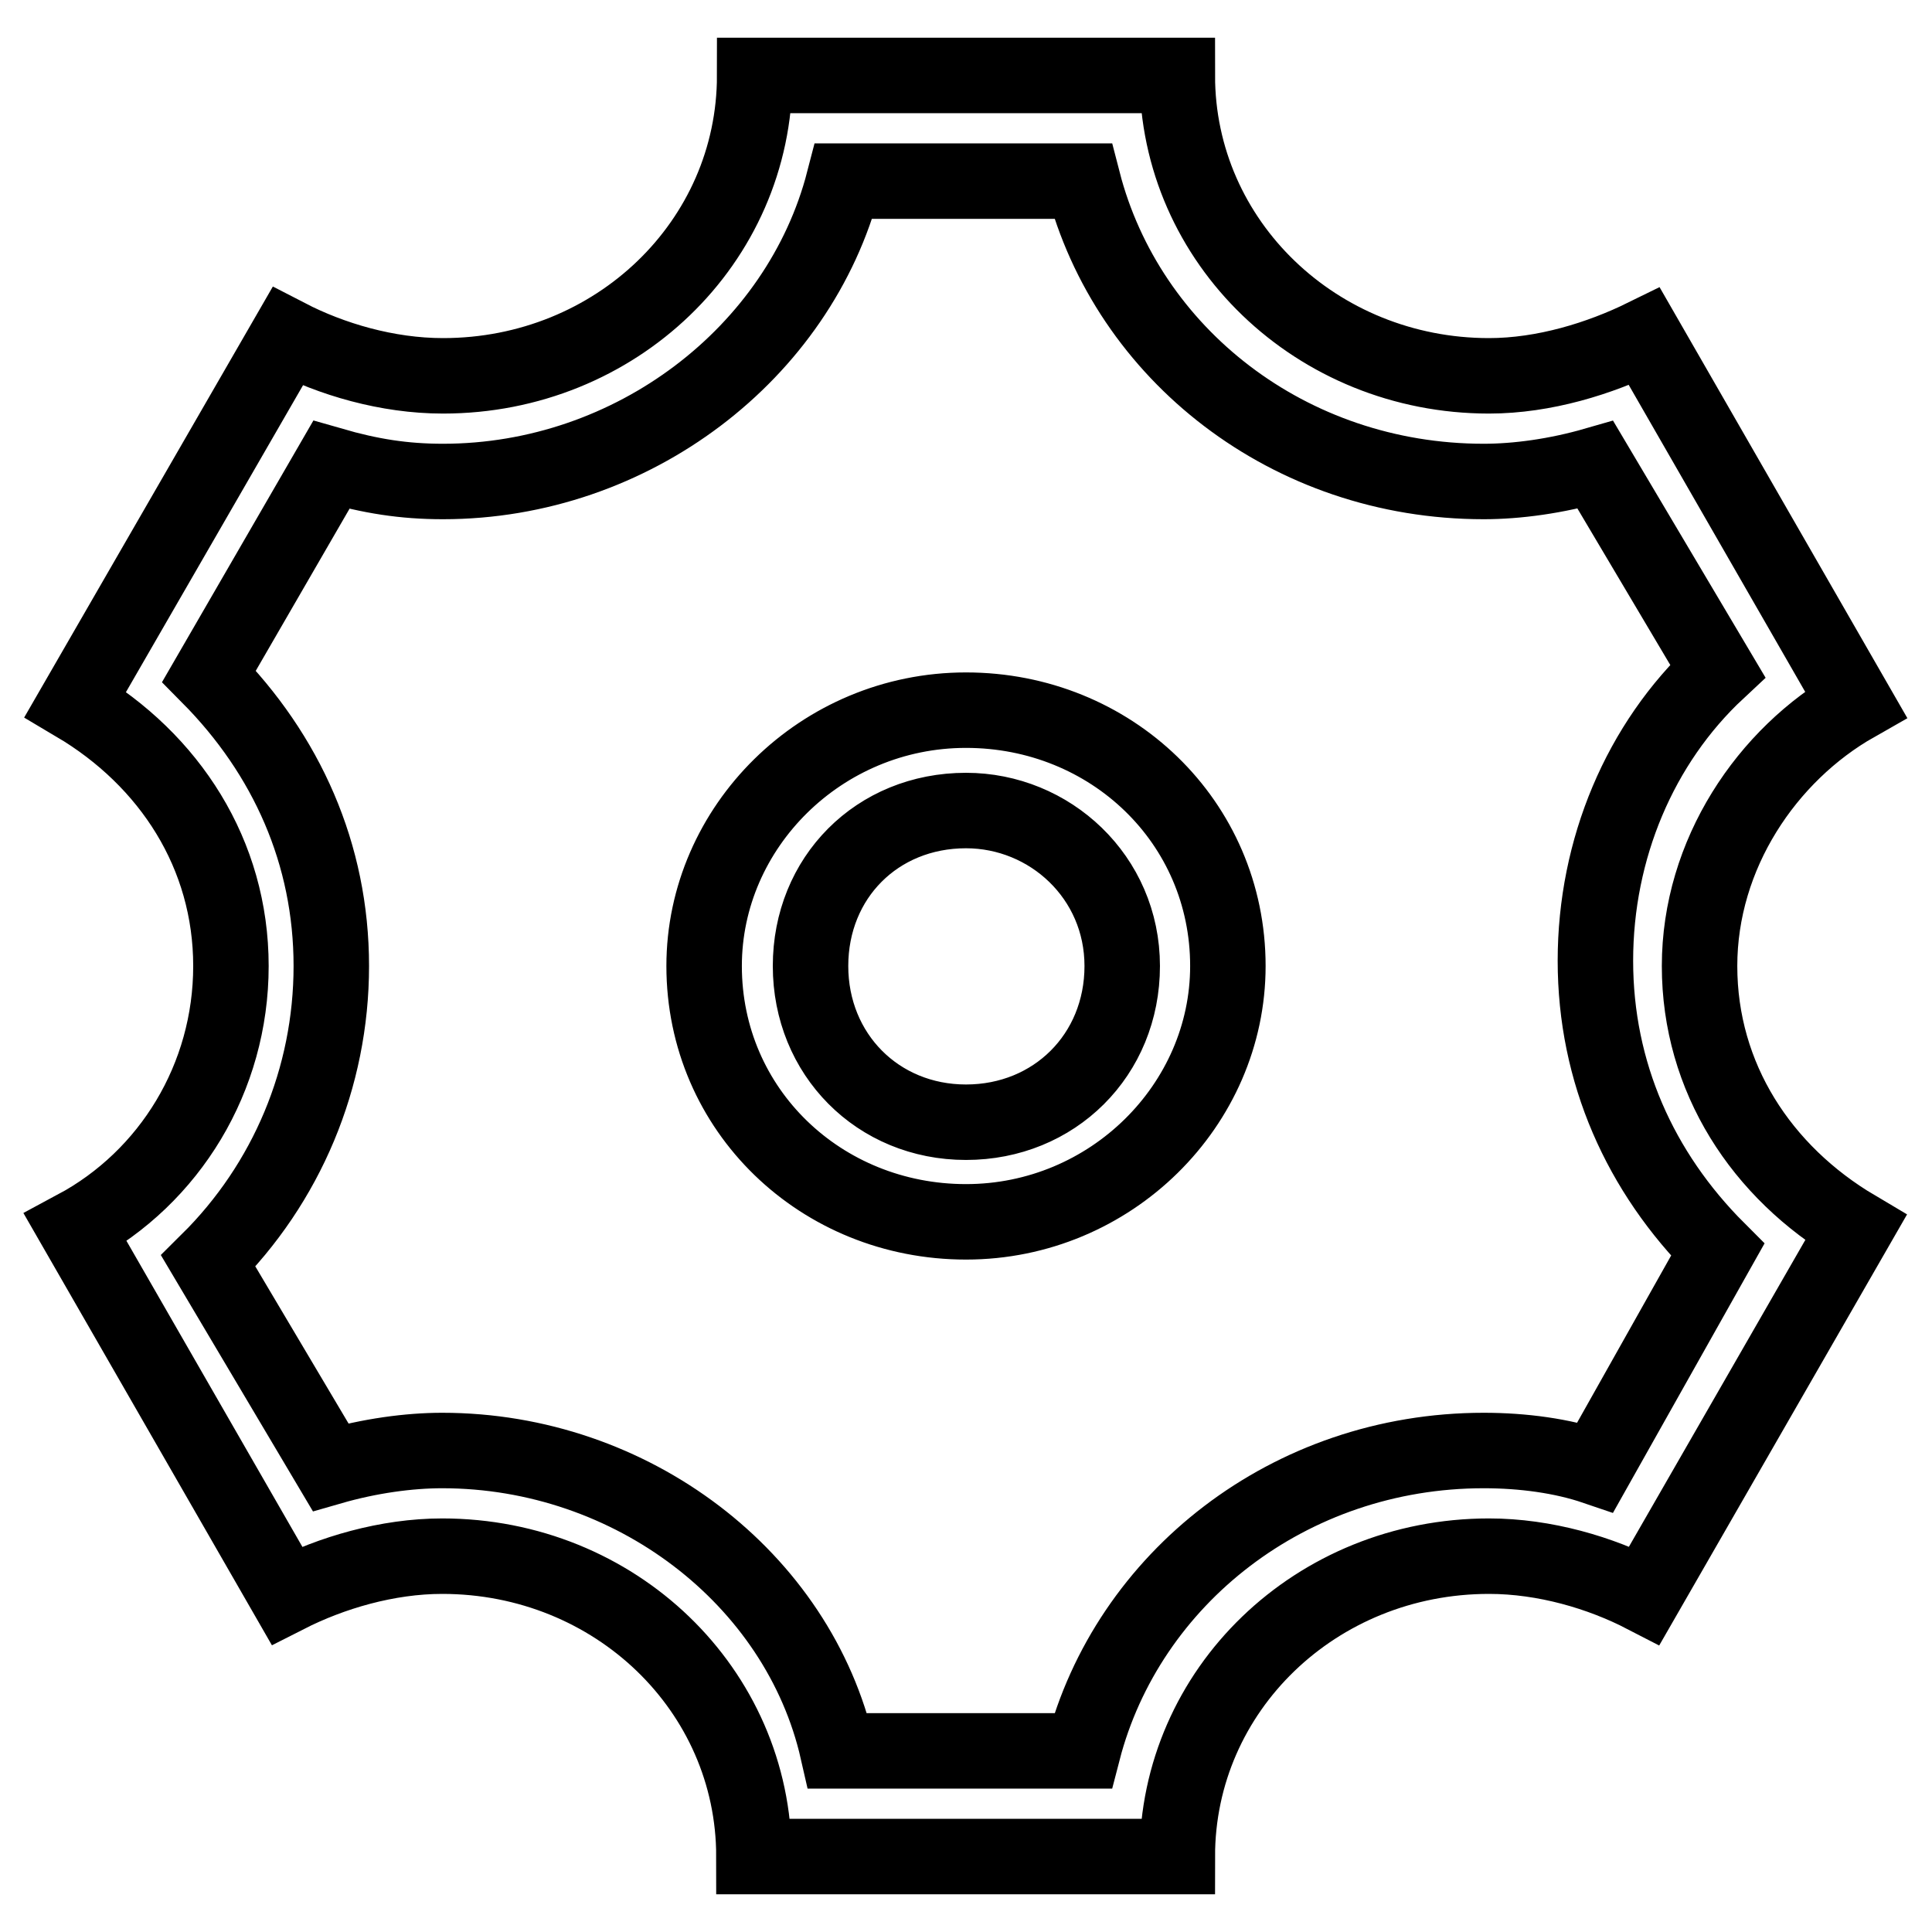
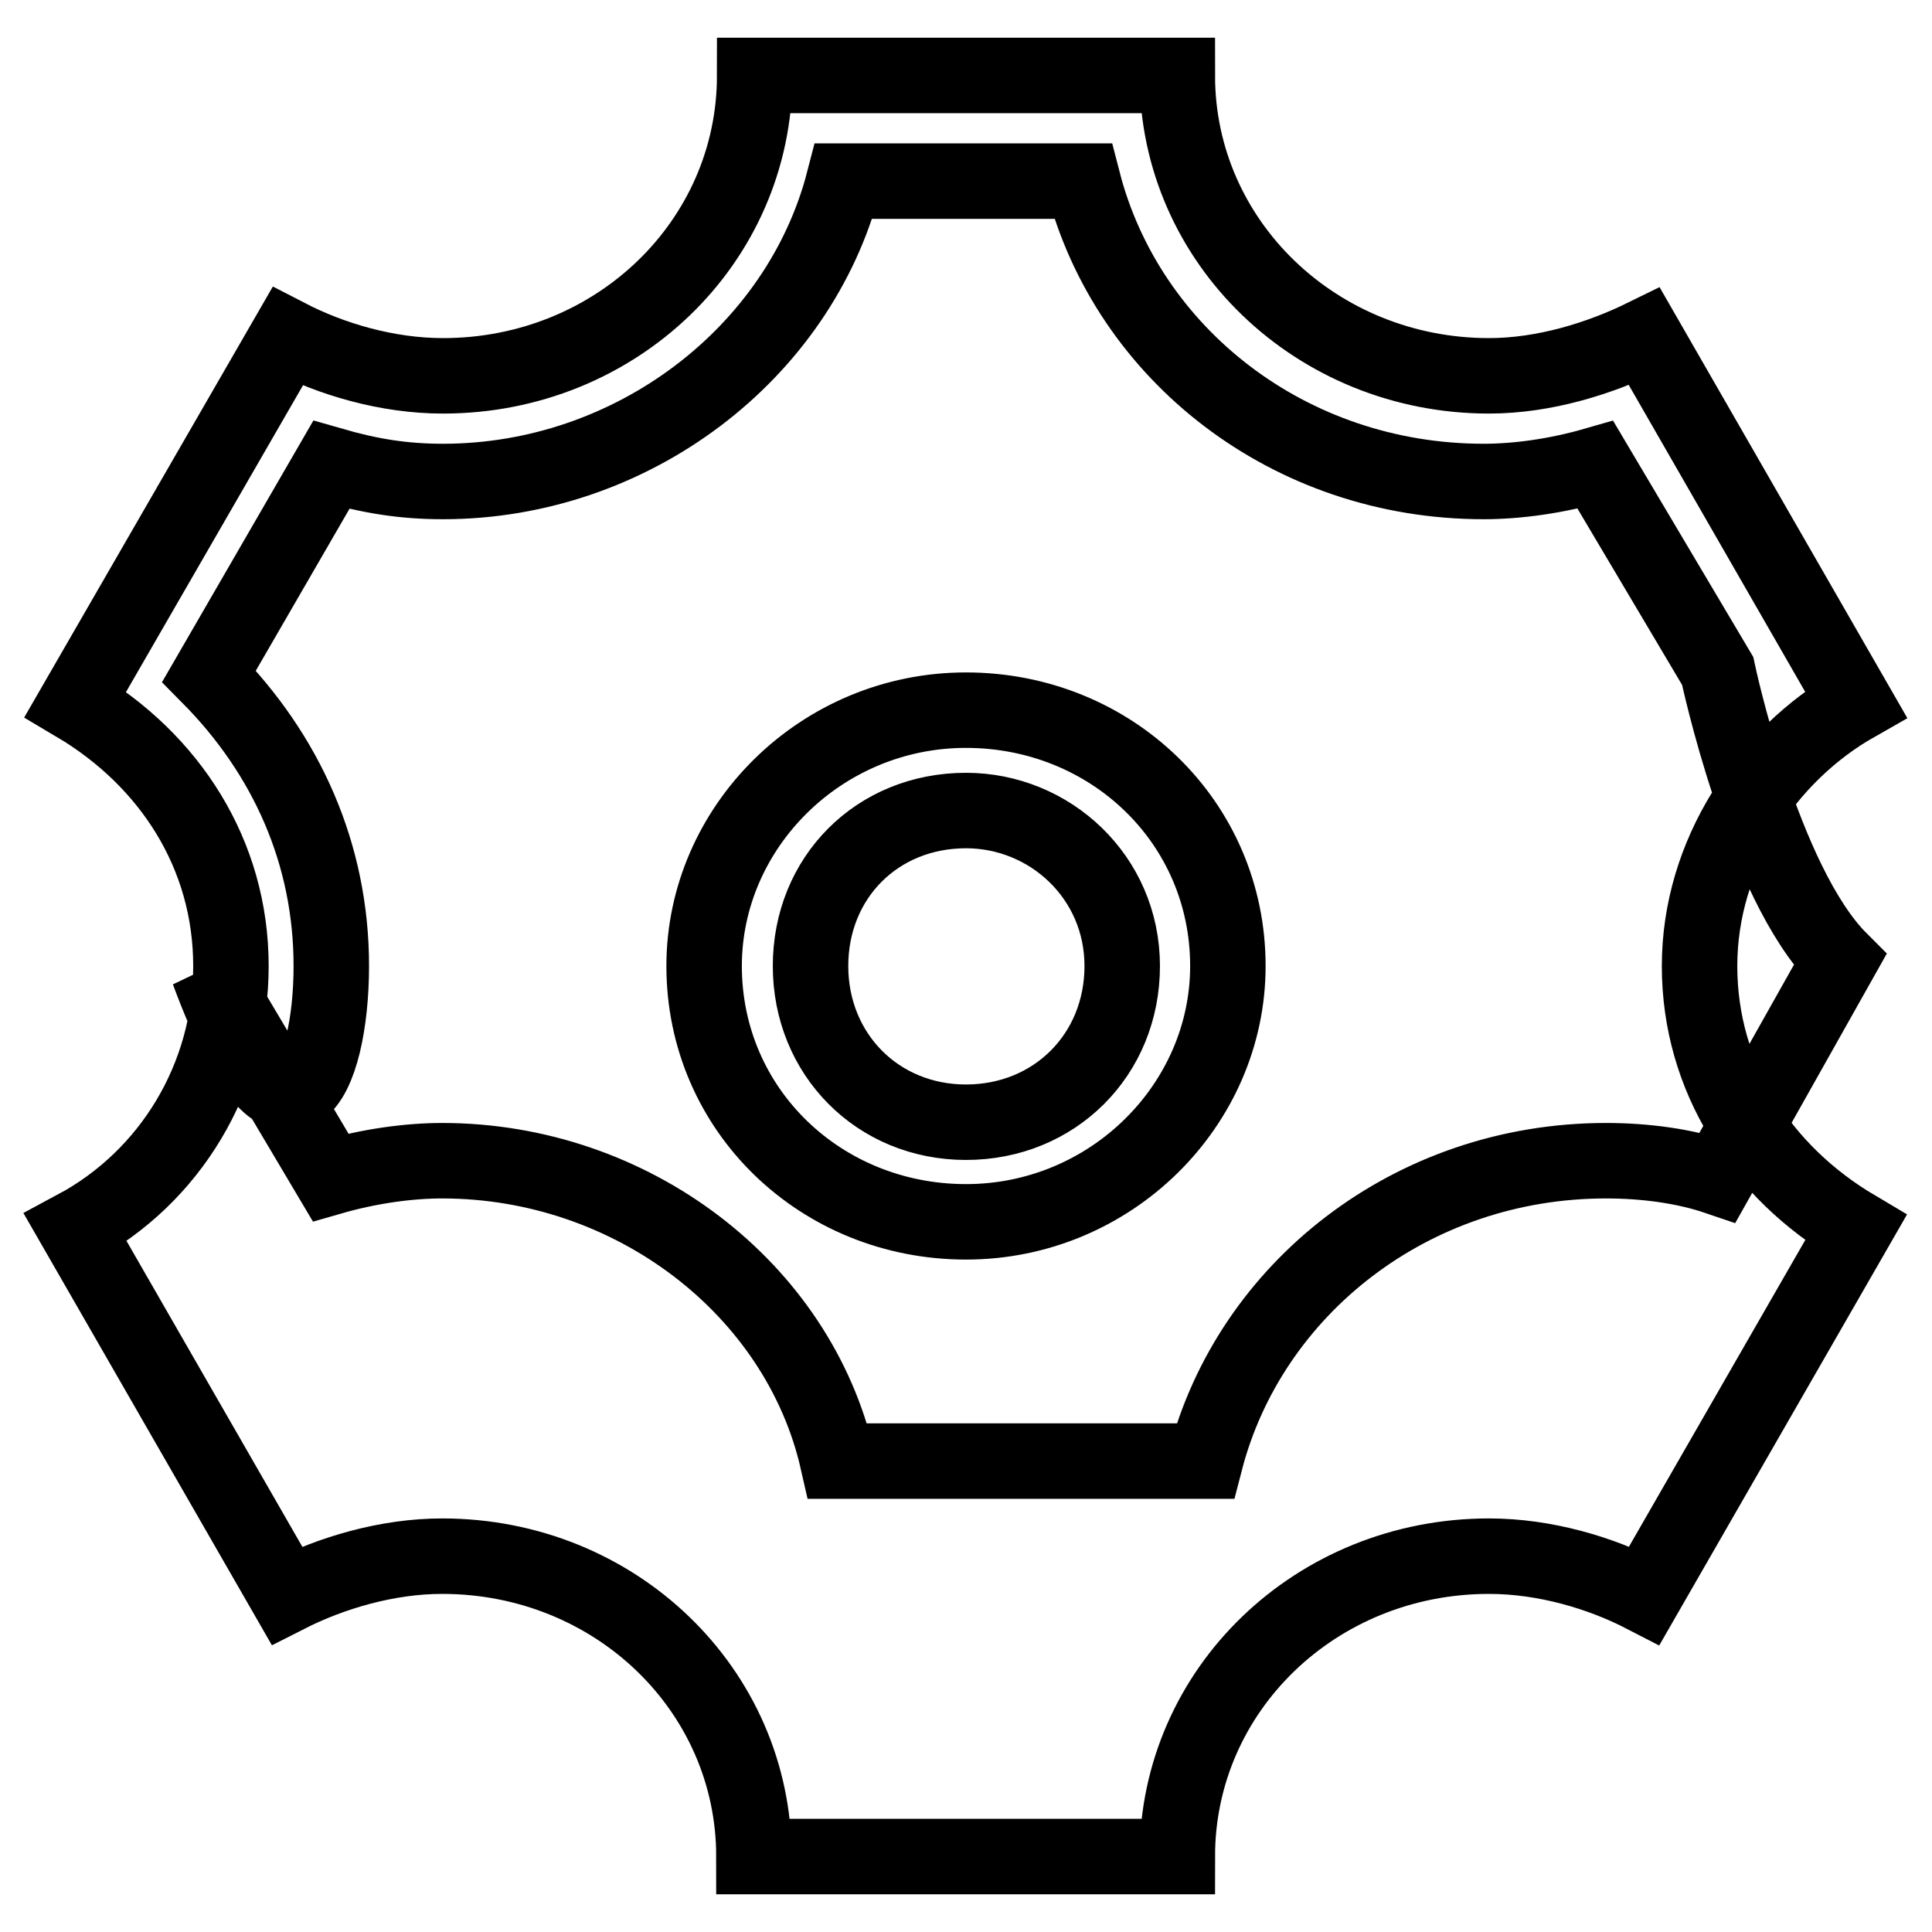
<svg xmlns="http://www.w3.org/2000/svg" version="1.1" x="0px" y="0px" viewBox="0 0 256 256" enable-background="new 0 0 256 256" xml:space="preserve">
  <g>
-     <path stroke-width="10" fill-opacity="0" stroke="#000000" d="M143.5,24c5.9,22.9,27.3,39.8,53.1,39.8c4.4,0,9.6-0.7,14.8-2.2l16.2,27.3c-10.3,9.6-16.2,23.6-16.2,38.4 s5.9,28,16.2,38.3l-16.2,28.8c-4.4-1.5-9.6-2.2-14.8-2.2c-25.8,0-47.2,17-53.1,39.8H111c-5.2-22.9-27.3-39.8-52.4-39.8 c-4.4,0-9.6,0.7-14.8,2.2l-16.2-27.3C38,156.8,43.9,142.8,43.9,128S38,100,27.7,89.6l16.2-28c5.2,1.5,9.6,2.2,14.8,2.2 c25.1,0,47.2-17,53.1-39.8H143.5z M156,10H100c0,22.1-18.4,39.8-41.3,39.8c-7.4,0-14.8-2.2-20.6-5.2L10,93.3 c12.5,7.4,20.6,19.9,20.6,34.7s-8.1,28-20.6,34.7l28,48.7c5.9-3,13.3-5.2,20.6-5.2c22.9,0,41.3,17.7,41.3,39.8H156 c0-22.1,18.4-39.8,41.3-39.8c7.4,0,14.8,2.2,20.6,5.2l28-48.7c-12.5-7.4-20.7-19.9-20.7-34.7s8.9-28,20.7-34.7l-28-48.7 c-5.9,2.9-13.3,5.2-20.6,5.2C174.5,49.8,156,32.1,156,10z M128,161.9c-19.2,0-34.7-14.8-34.7-33.9c0-18.4,15.5-33.9,34.7-33.9 s34.7,14.8,34.7,33.9C162.7,146.4,147.2,161.9,128,161.9z M128,107.4c-11.8,0-20.6,8.9-20.6,20.6s8.9,20.7,20.6,20.7 s20.7-8.9,20.7-20.7S139.1,107.4,128,107.4L128,107.4z" />
+     <path stroke-width="10" fill-opacity="0" stroke="#000000" d="M143.5,24c5.9,22.9,27.3,39.8,53.1,39.8c4.4,0,9.6-0.7,14.8-2.2l16.2,27.3s5.9,28,16.2,38.3l-16.2,28.8c-4.4-1.5-9.6-2.2-14.8-2.2c-25.8,0-47.2,17-53.1,39.8H111c-5.2-22.9-27.3-39.8-52.4-39.8 c-4.4,0-9.6,0.7-14.8,2.2l-16.2-27.3C38,156.8,43.9,142.8,43.9,128S38,100,27.7,89.6l16.2-28c5.2,1.5,9.6,2.2,14.8,2.2 c25.1,0,47.2-17,53.1-39.8H143.5z M156,10H100c0,22.1-18.4,39.8-41.3,39.8c-7.4,0-14.8-2.2-20.6-5.2L10,93.3 c12.5,7.4,20.6,19.9,20.6,34.7s-8.1,28-20.6,34.7l28,48.7c5.9-3,13.3-5.2,20.6-5.2c22.9,0,41.3,17.7,41.3,39.8H156 c0-22.1,18.4-39.8,41.3-39.8c7.4,0,14.8,2.2,20.6,5.2l28-48.7c-12.5-7.4-20.7-19.9-20.7-34.7s8.9-28,20.7-34.7l-28-48.7 c-5.9,2.9-13.3,5.2-20.6,5.2C174.5,49.8,156,32.1,156,10z M128,161.9c-19.2,0-34.7-14.8-34.7-33.9c0-18.4,15.5-33.9,34.7-33.9 s34.7,14.8,34.7,33.9C162.7,146.4,147.2,161.9,128,161.9z M128,107.4c-11.8,0-20.6,8.9-20.6,20.6s8.9,20.7,20.6,20.7 s20.7-8.9,20.7-20.7S139.1,107.4,128,107.4L128,107.4z" />
  </g>
</svg>